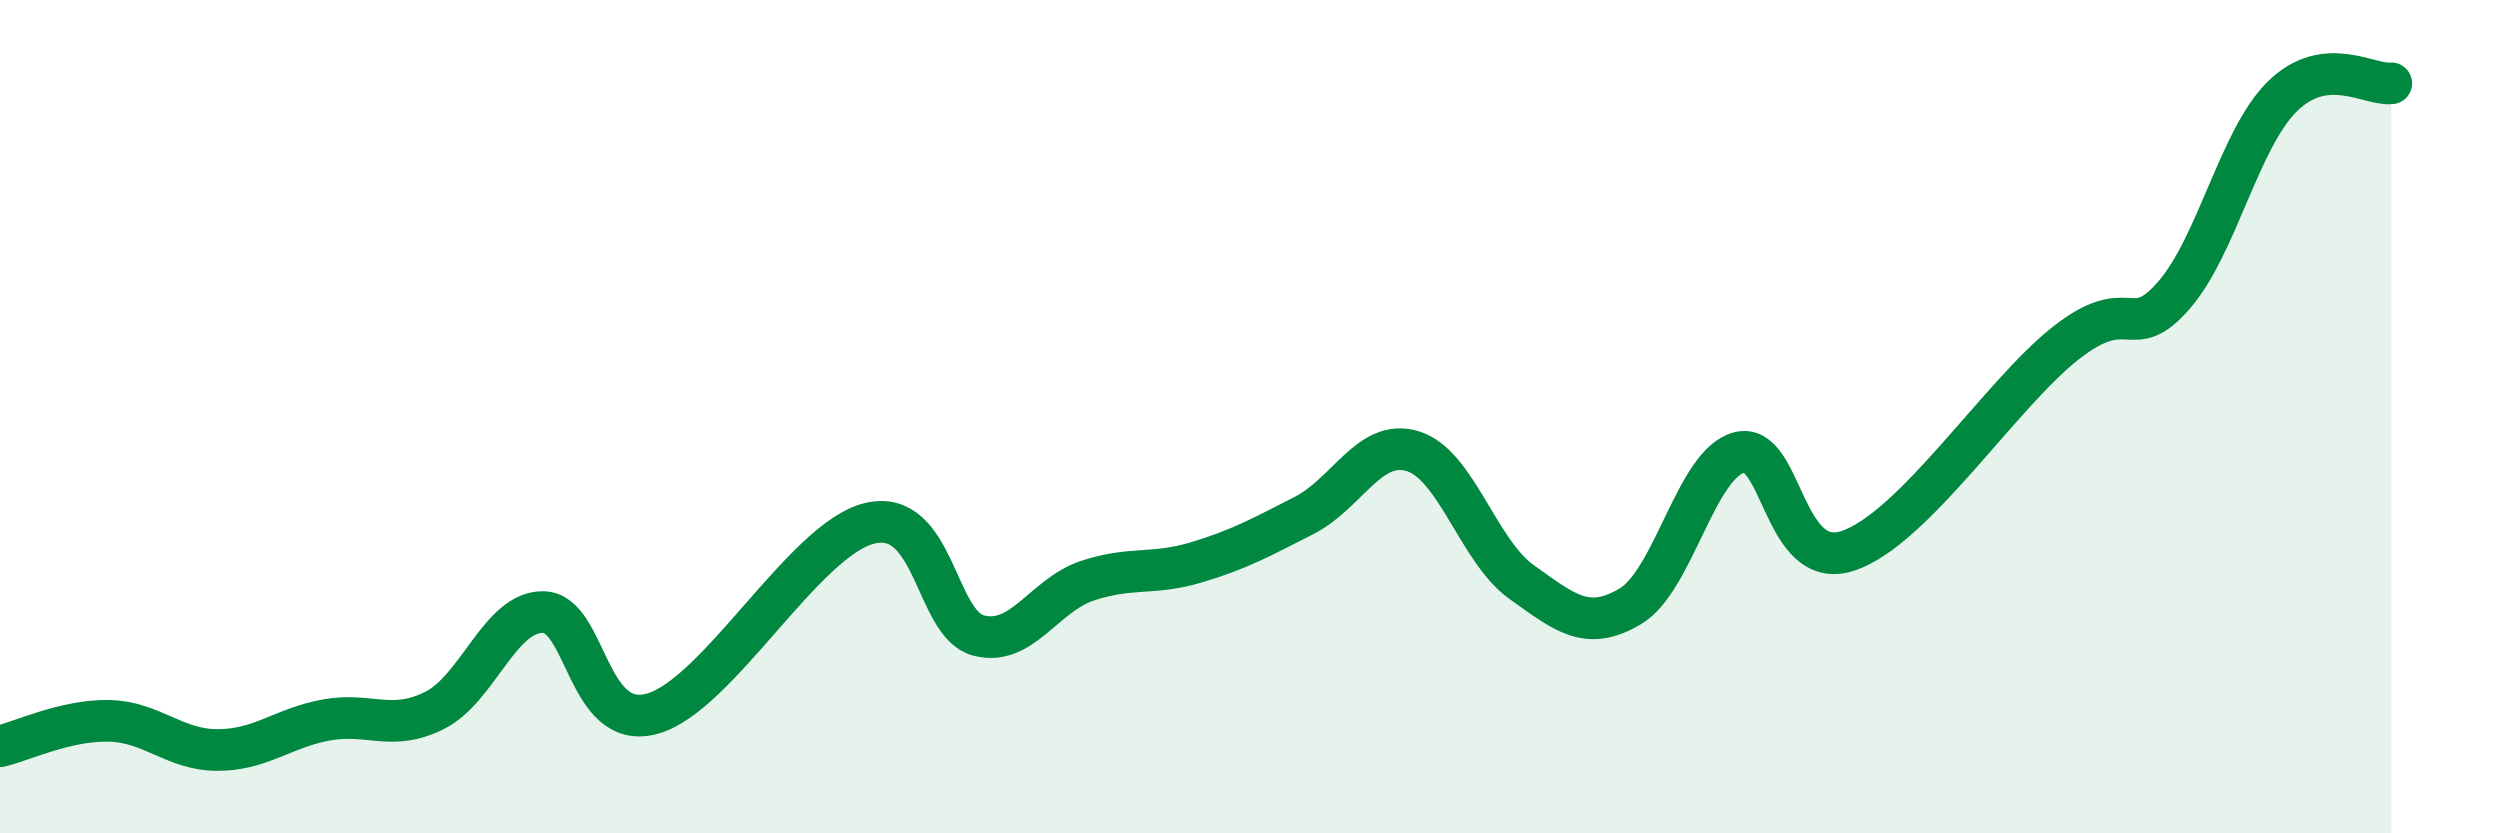
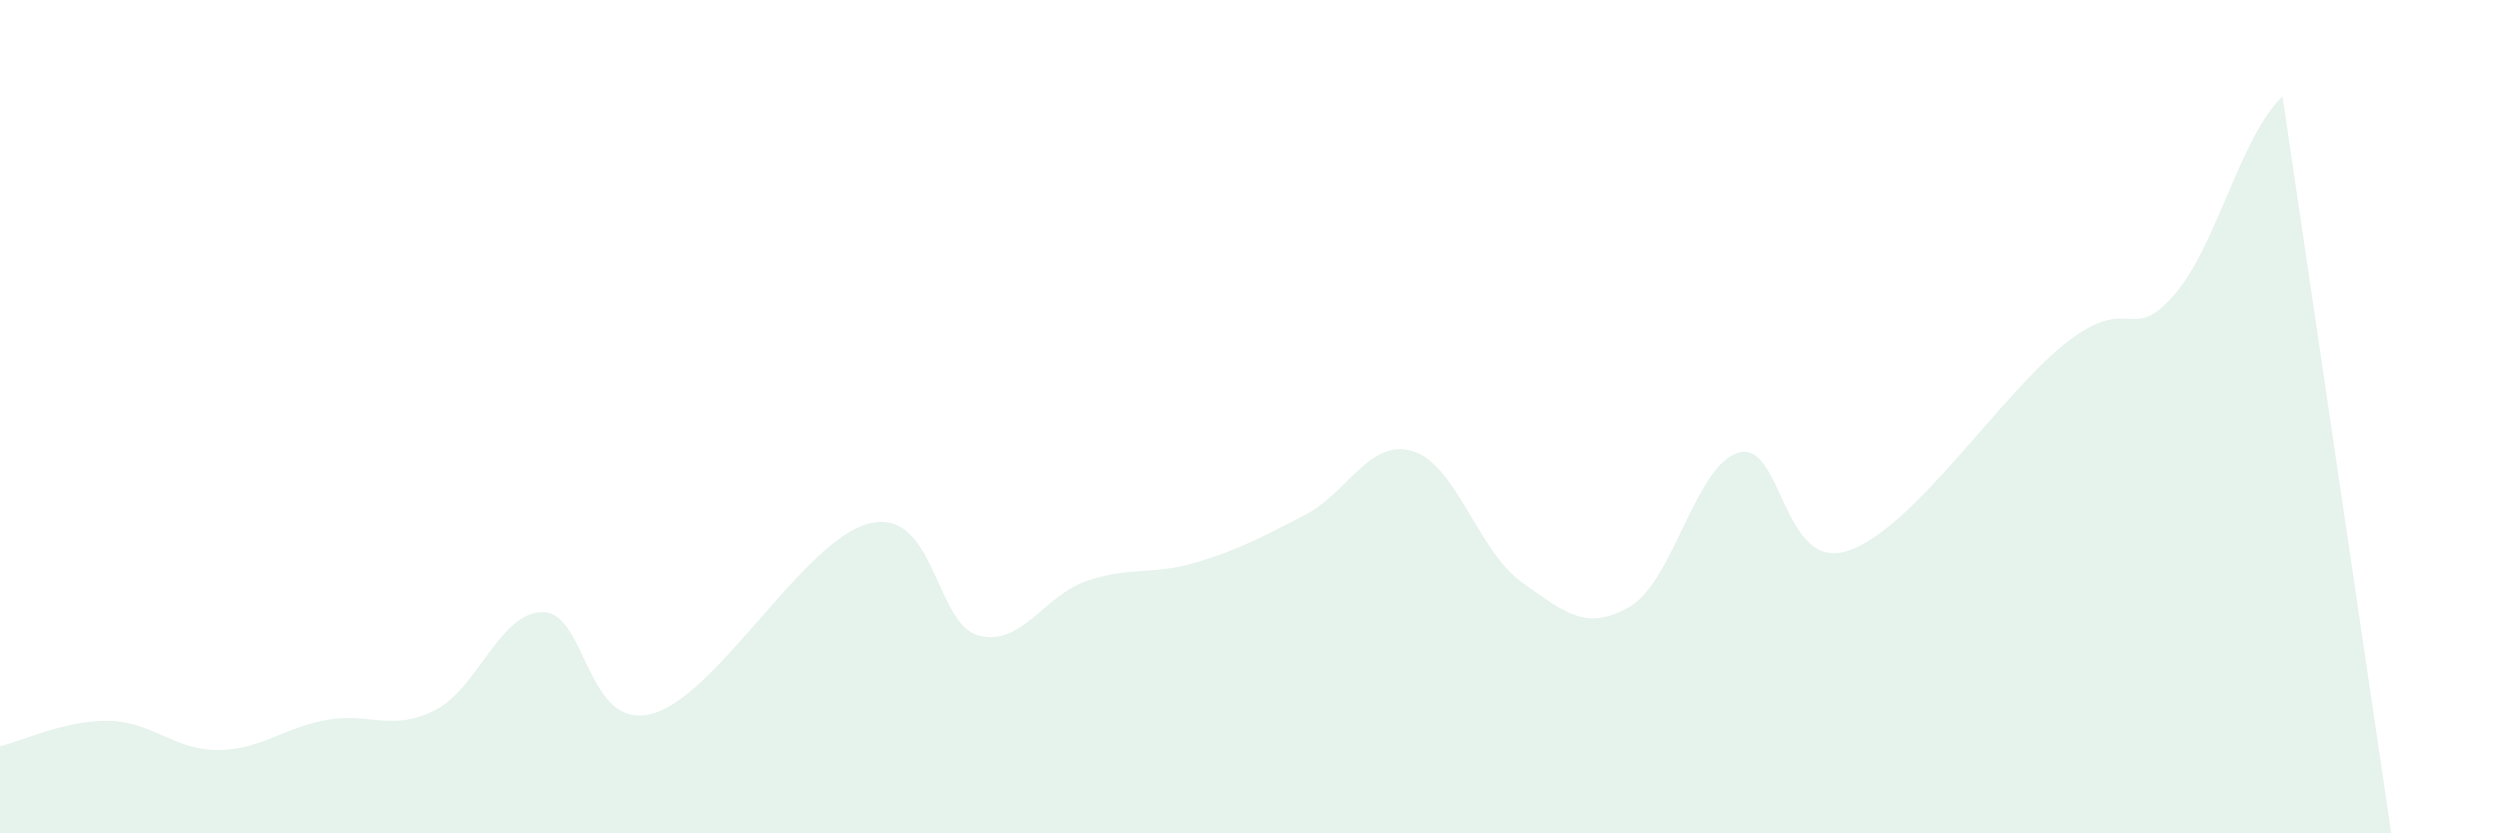
<svg xmlns="http://www.w3.org/2000/svg" width="60" height="20" viewBox="0 0 60 20">
-   <path d="M 0,17.91 C 0.52,17.79 1.57,17.28 2.61,17.3 C 3.65,17.32 4.18,18 5.22,18 C 6.26,18 6.79,17.47 7.83,17.28 C 8.87,17.09 9.39,17.57 10.43,17.05 C 11.47,16.53 12,14.67 13.04,14.69 C 14.08,14.71 14.08,17.56 15.65,17.13 C 17.22,16.7 19.3,12.94 20.87,12.56 C 22.44,12.18 22.44,14.97 23.48,15.25 C 24.52,15.53 25.05,14.29 26.09,13.94 C 27.13,13.59 27.66,13.81 28.7,13.5 C 29.74,13.19 30.26,12.9 31.3,12.37 C 32.34,11.84 32.87,10.51 33.91,10.83 C 34.95,11.15 35.48,13.23 36.52,13.97 C 37.56,14.71 38.09,15.17 39.13,14.55 C 40.17,13.93 40.7,11.13 41.74,10.86 C 42.78,10.59 42.78,13.74 44.35,13.22 C 45.92,12.7 48.01,9.47 49.57,8.24 C 51.13,7.01 51.13,8.28 52.17,7.09 C 53.21,5.9 53.74,3.33 54.78,2.31 C 55.82,1.29 56.87,2.06 57.39,2L57.39 20L0 20Z" fill="#008740" opacity="0.1" stroke-linecap="round" stroke-linejoin="round" />
-   <path d="M 0,17.91 C 0.52,17.79 1.57,17.28 2.61,17.3 C 3.65,17.32 4.18,18 5.22,18 C 6.26,18 6.79,17.47 7.83,17.28 C 8.87,17.09 9.39,17.57 10.43,17.05 C 11.47,16.53 12,14.67 13.04,14.69 C 14.08,14.71 14.08,17.56 15.65,17.13 C 17.22,16.7 19.3,12.94 20.87,12.56 C 22.44,12.18 22.44,14.97 23.48,15.25 C 24.52,15.53 25.05,14.29 26.09,13.94 C 27.13,13.59 27.66,13.81 28.7,13.5 C 29.74,13.19 30.26,12.9 31.3,12.37 C 32.34,11.84 32.87,10.51 33.91,10.83 C 34.95,11.15 35.48,13.23 36.52,13.97 C 37.56,14.71 38.09,15.17 39.13,14.55 C 40.17,13.93 40.7,11.13 41.74,10.86 C 42.78,10.59 42.78,13.74 44.35,13.22 C 45.92,12.7 48.01,9.47 49.57,8.24 C 51.13,7.01 51.13,8.28 52.17,7.09 C 53.21,5.9 53.74,3.33 54.78,2.31 C 55.82,1.29 56.87,2.06 57.39,2" stroke="#008740" stroke-width="1" fill="none" stroke-linecap="round" stroke-linejoin="round" />
+   <path d="M 0,17.91 C 0.52,17.79 1.57,17.28 2.61,17.3 C 3.65,17.32 4.18,18 5.22,18 C 6.26,18 6.79,17.47 7.83,17.28 C 8.87,17.09 9.39,17.57 10.43,17.05 C 11.47,16.53 12,14.67 13.04,14.69 C 14.08,14.71 14.08,17.56 15.65,17.13 C 17.22,16.7 19.3,12.94 20.87,12.56 C 22.44,12.18 22.44,14.97 23.48,15.25 C 24.52,15.53 25.05,14.29 26.09,13.94 C 27.13,13.59 27.66,13.81 28.7,13.5 C 29.74,13.19 30.26,12.9 31.3,12.37 C 32.34,11.84 32.87,10.51 33.91,10.83 C 34.95,11.15 35.48,13.23 36.52,13.97 C 37.56,14.71 38.09,15.17 39.13,14.55 C 40.17,13.93 40.7,11.13 41.74,10.86 C 42.78,10.59 42.78,13.74 44.35,13.22 C 45.92,12.7 48.01,9.47 49.57,8.24 C 51.13,7.01 51.13,8.28 52.17,7.09 C 53.21,5.9 53.74,3.33 54.78,2.31 L57.39 20L0 20Z" fill="#008740" opacity="0.1" stroke-linecap="round" stroke-linejoin="round" />
</svg>